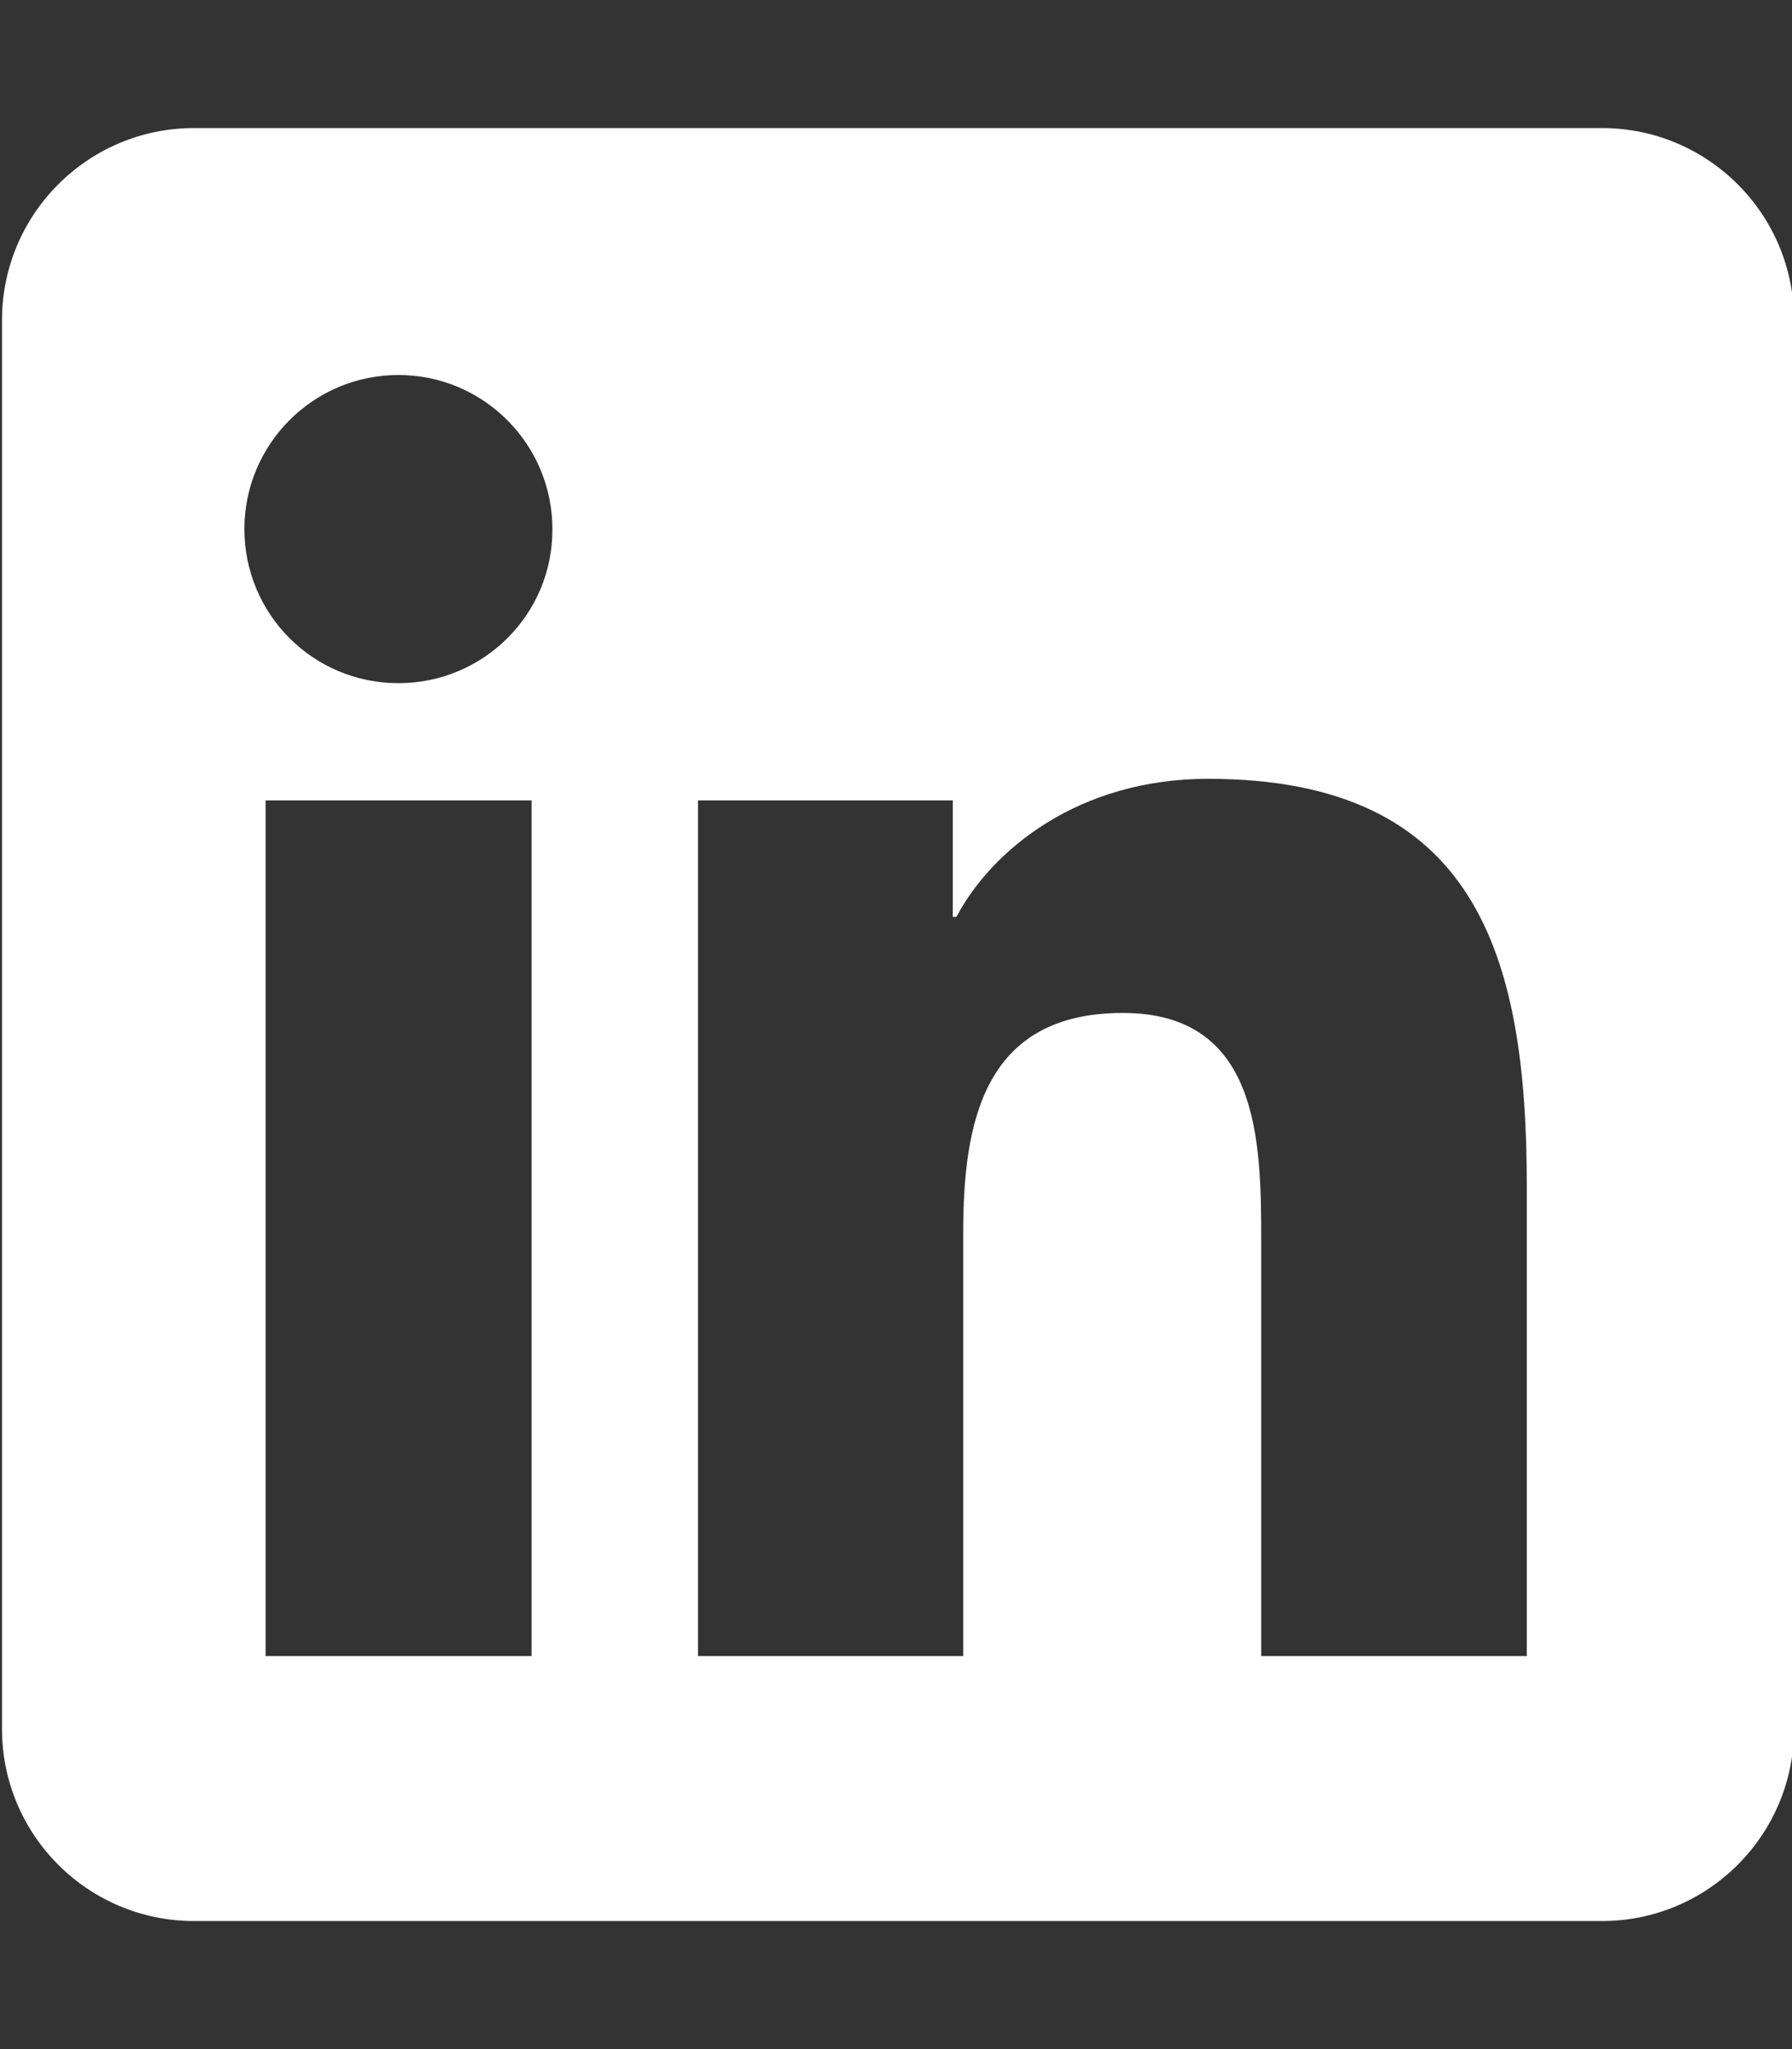
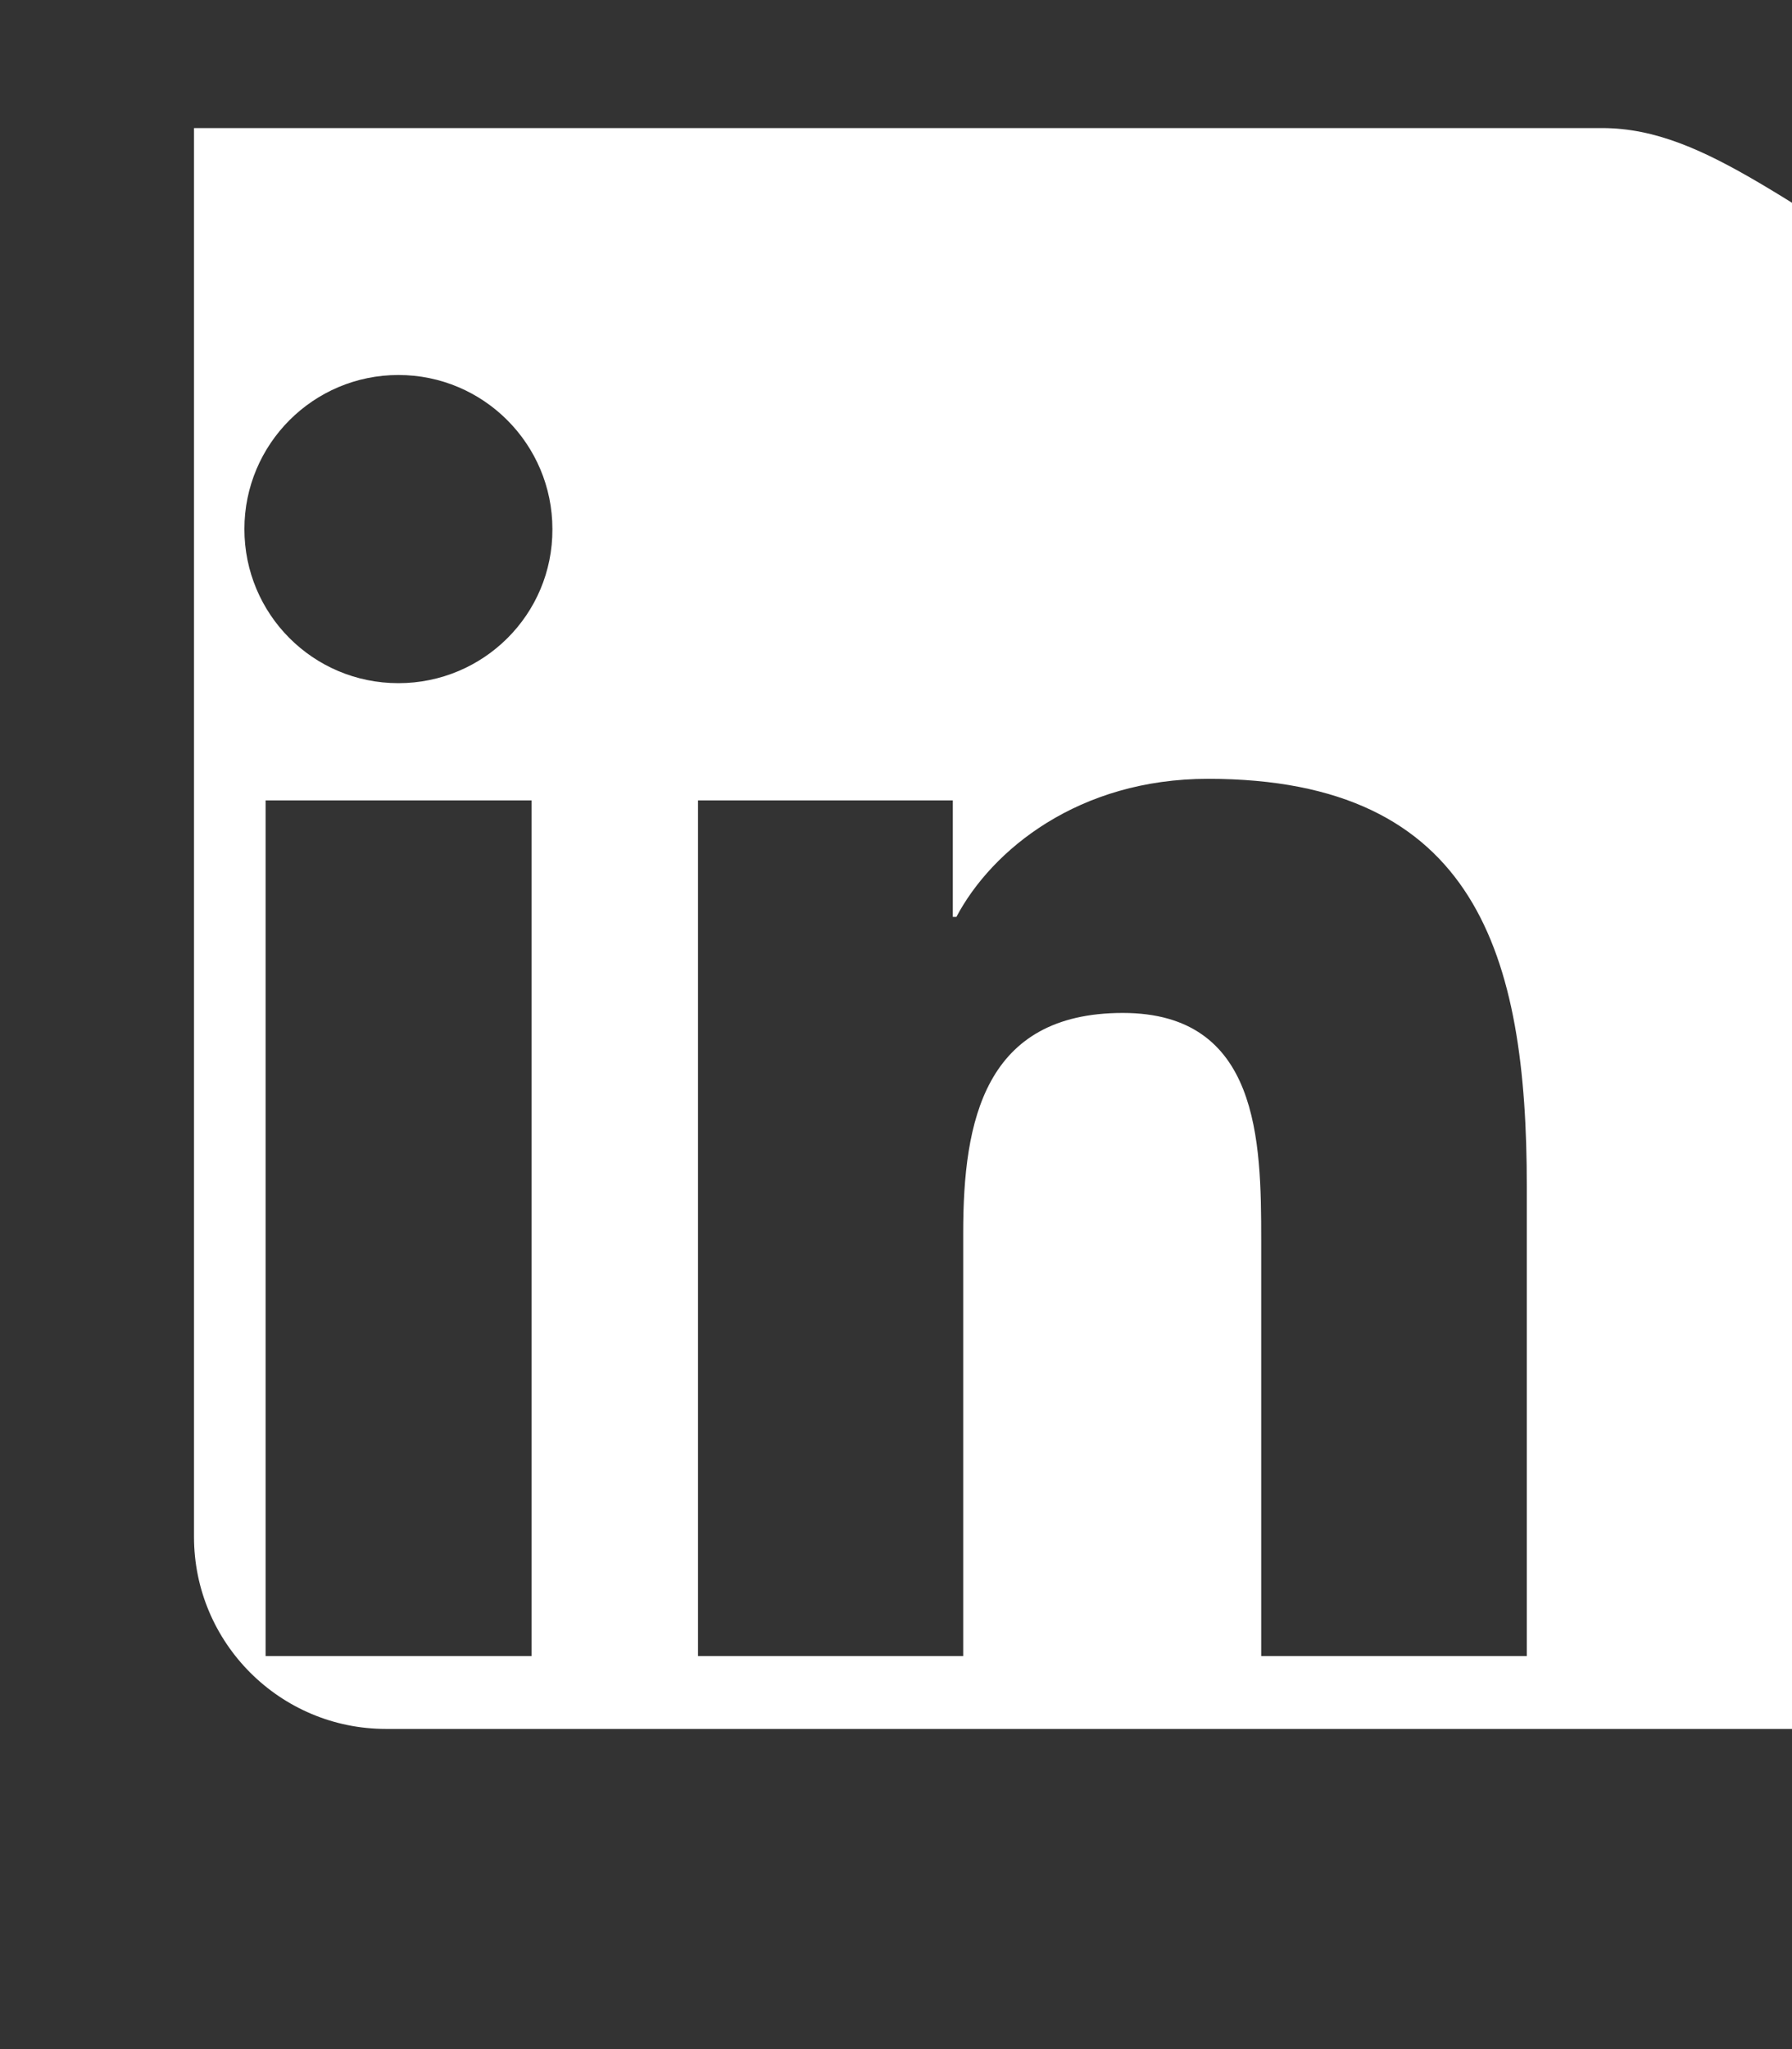
<svg xmlns="http://www.w3.org/2000/svg" version="1.1" id="Layer_1" x="0px" y="0px" viewBox="0 0 448 512" style="enable-background:new 0 0 448 512;" xml:space="preserve">
  <rect x="0" y="0" width="448" height="512" fill="#333333" stroke="none" />
  <style type="text/css">
	.st0{fill:#FFFFFF;}
</style>
  <g>
-     <path class="st0" d="M400.5,32h-352c-26.5,0-48,21.5-48,48v352c0,26.5,21.5,48,48,48h352c26.5,0,48-21.5,48-48V80   C448.5,53.5,427,32,400.5,32z M132.9,413.8H66.4V200h66.5V413.8z M99.6,170.7c-21.4,0-38.5-17.3-38.5-38.5   c0-21.2,17.2-38.5,38.5-38.5c21.3,0,38.5,17.3,38.5,38.5C138.2,153.5,120.9,170.7,99.6,170.7z M381.7,413.8L381.7,413.8h-66.4v-104   c0-24.8-0.5-56.7-34.6-56.7c-34.6,0-39.9,27-39.9,54.9v105.8h-66.3V200h63.7v29.1h0.9c8.9-16.8,30.6-34.5,62.9-34.5   c67.2,0,79.7,44.2,79.7,101.8V413.8z" />
+     <path class="st0" d="M400.5,32h-352v352c0,26.5,21.5,48,48,48h352c26.5,0,48-21.5,48-48V80   C448.5,53.5,427,32,400.5,32z M132.9,413.8H66.4V200h66.5V413.8z M99.6,170.7c-21.4,0-38.5-17.3-38.5-38.5   c0-21.2,17.2-38.5,38.5-38.5c21.3,0,38.5,17.3,38.5,38.5C138.2,153.5,120.9,170.7,99.6,170.7z M381.7,413.8L381.7,413.8h-66.4v-104   c0-24.8-0.5-56.7-34.6-56.7c-34.6,0-39.9,27-39.9,54.9v105.8h-66.3V200h63.7v29.1h0.9c8.9-16.8,30.6-34.5,62.9-34.5   c67.2,0,79.7,44.2,79.7,101.8V413.8z" />
  </g>
</svg>